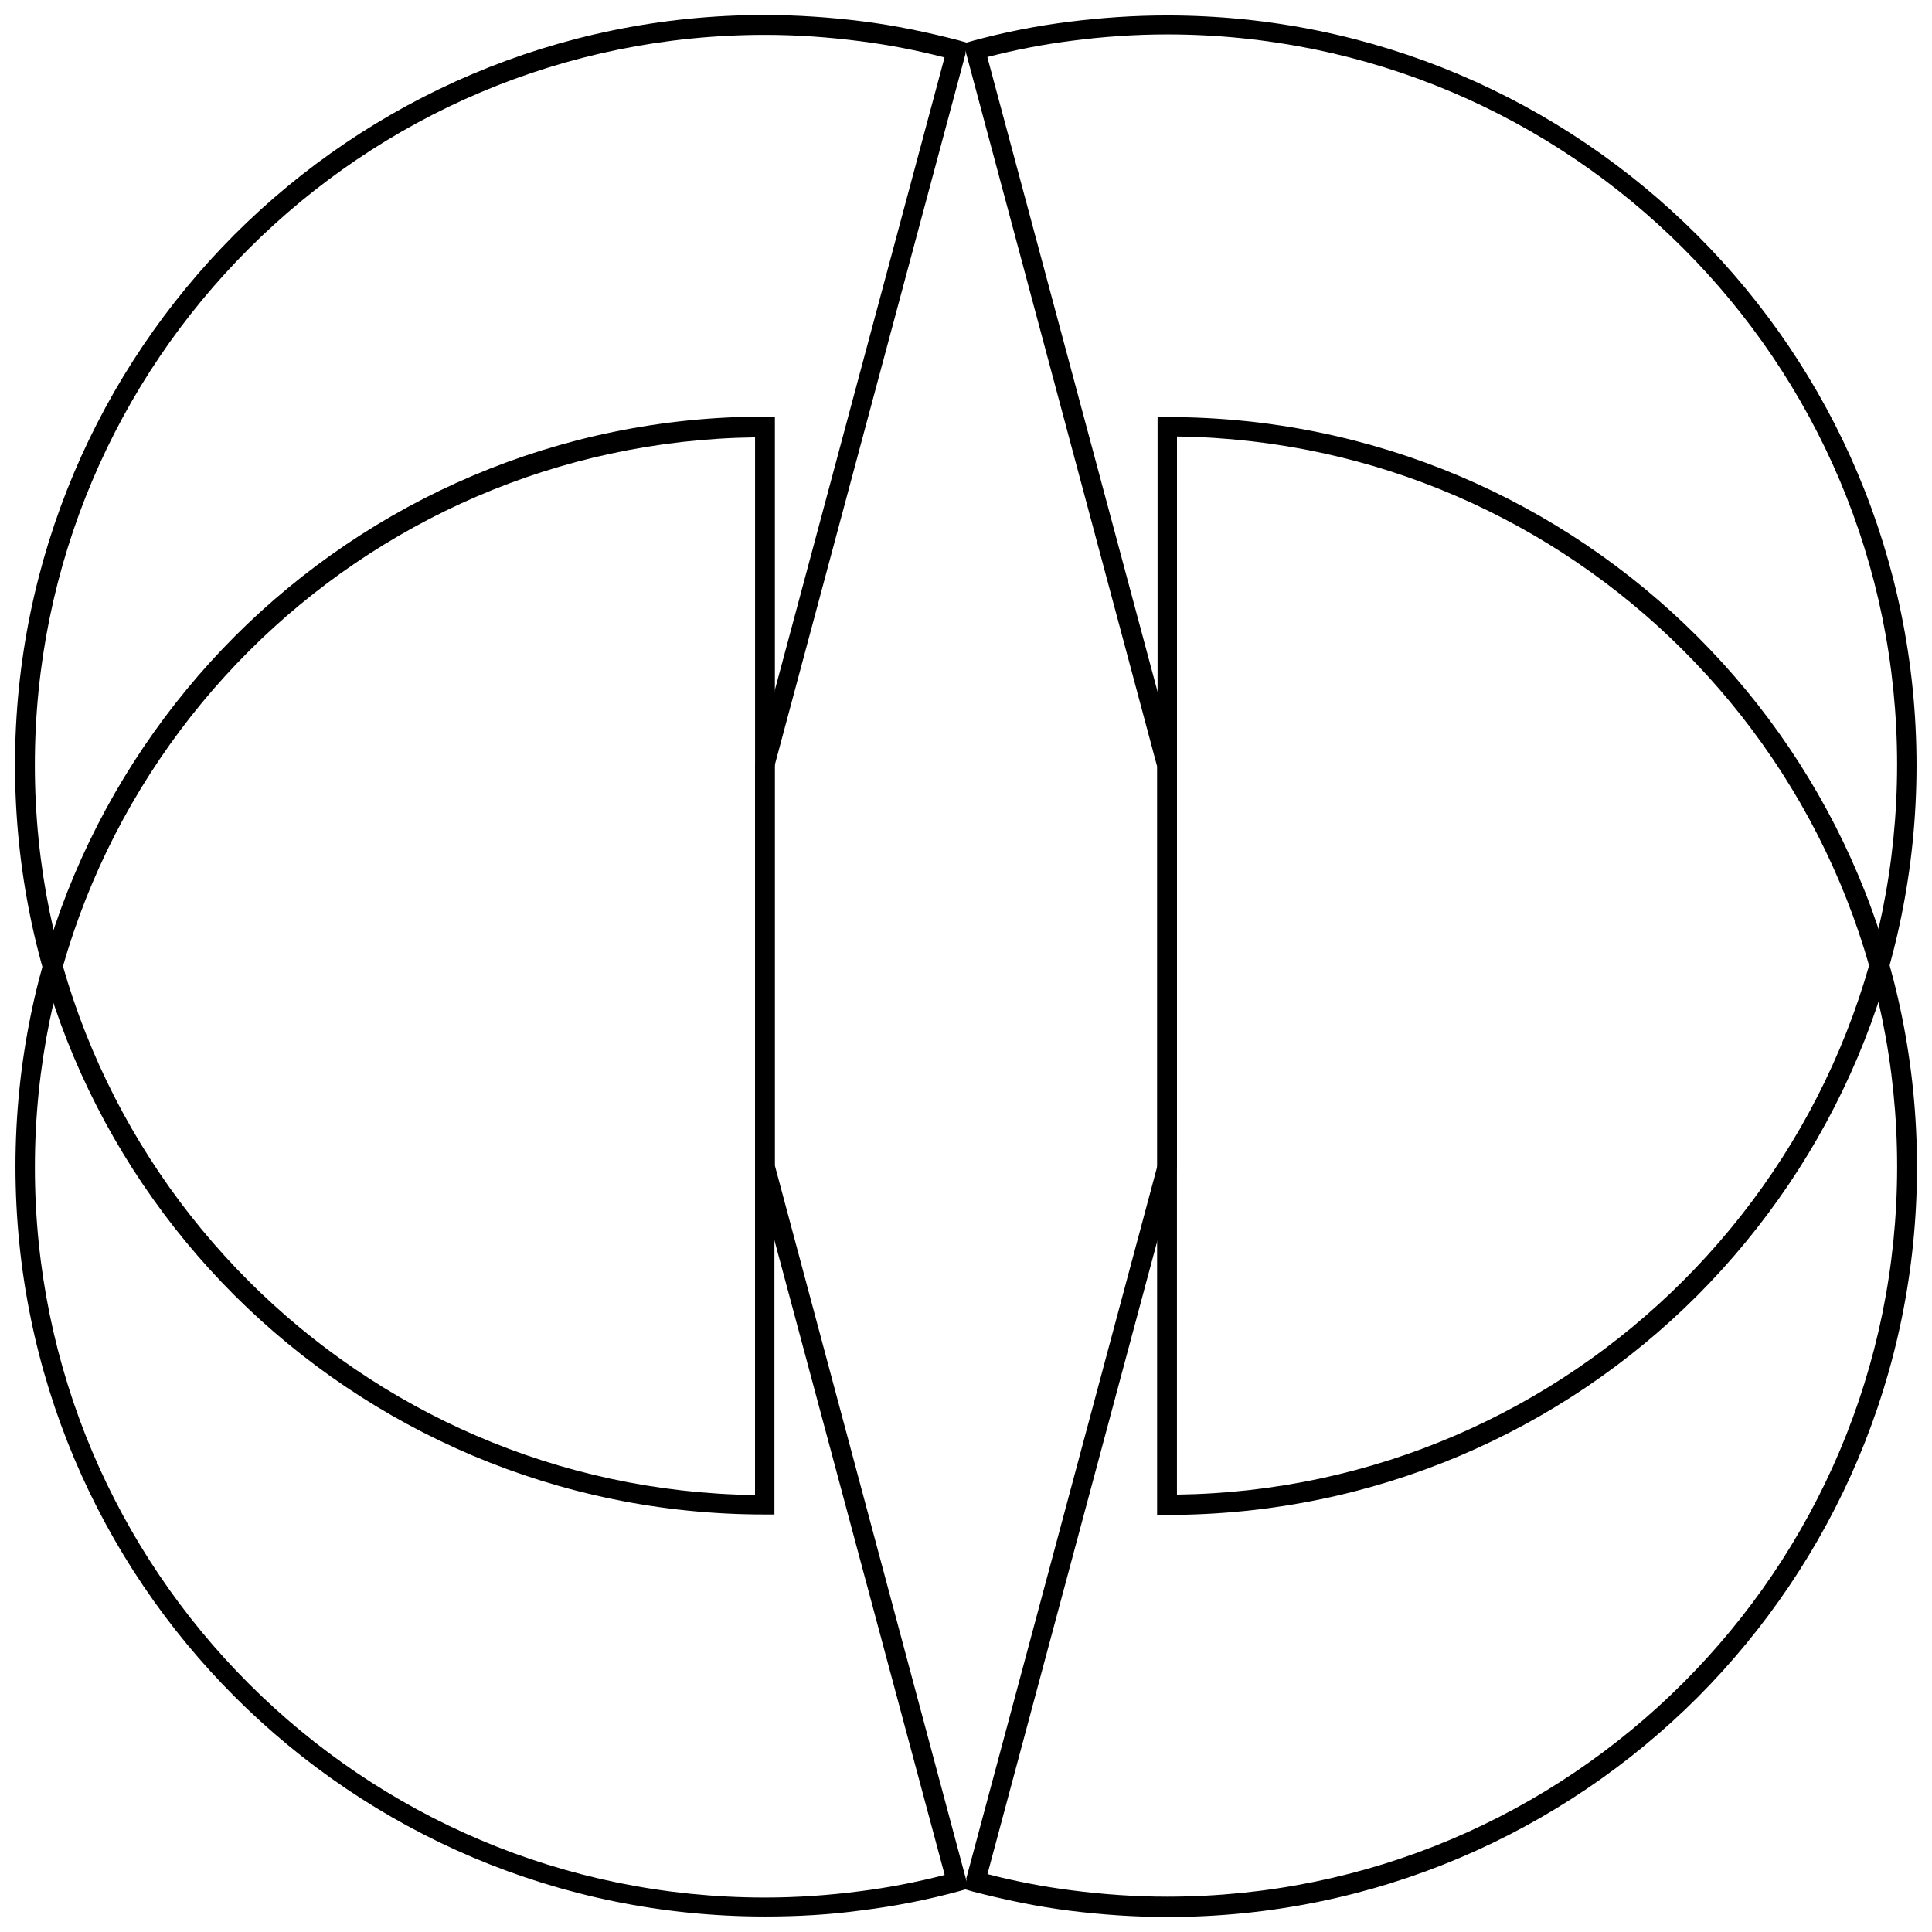
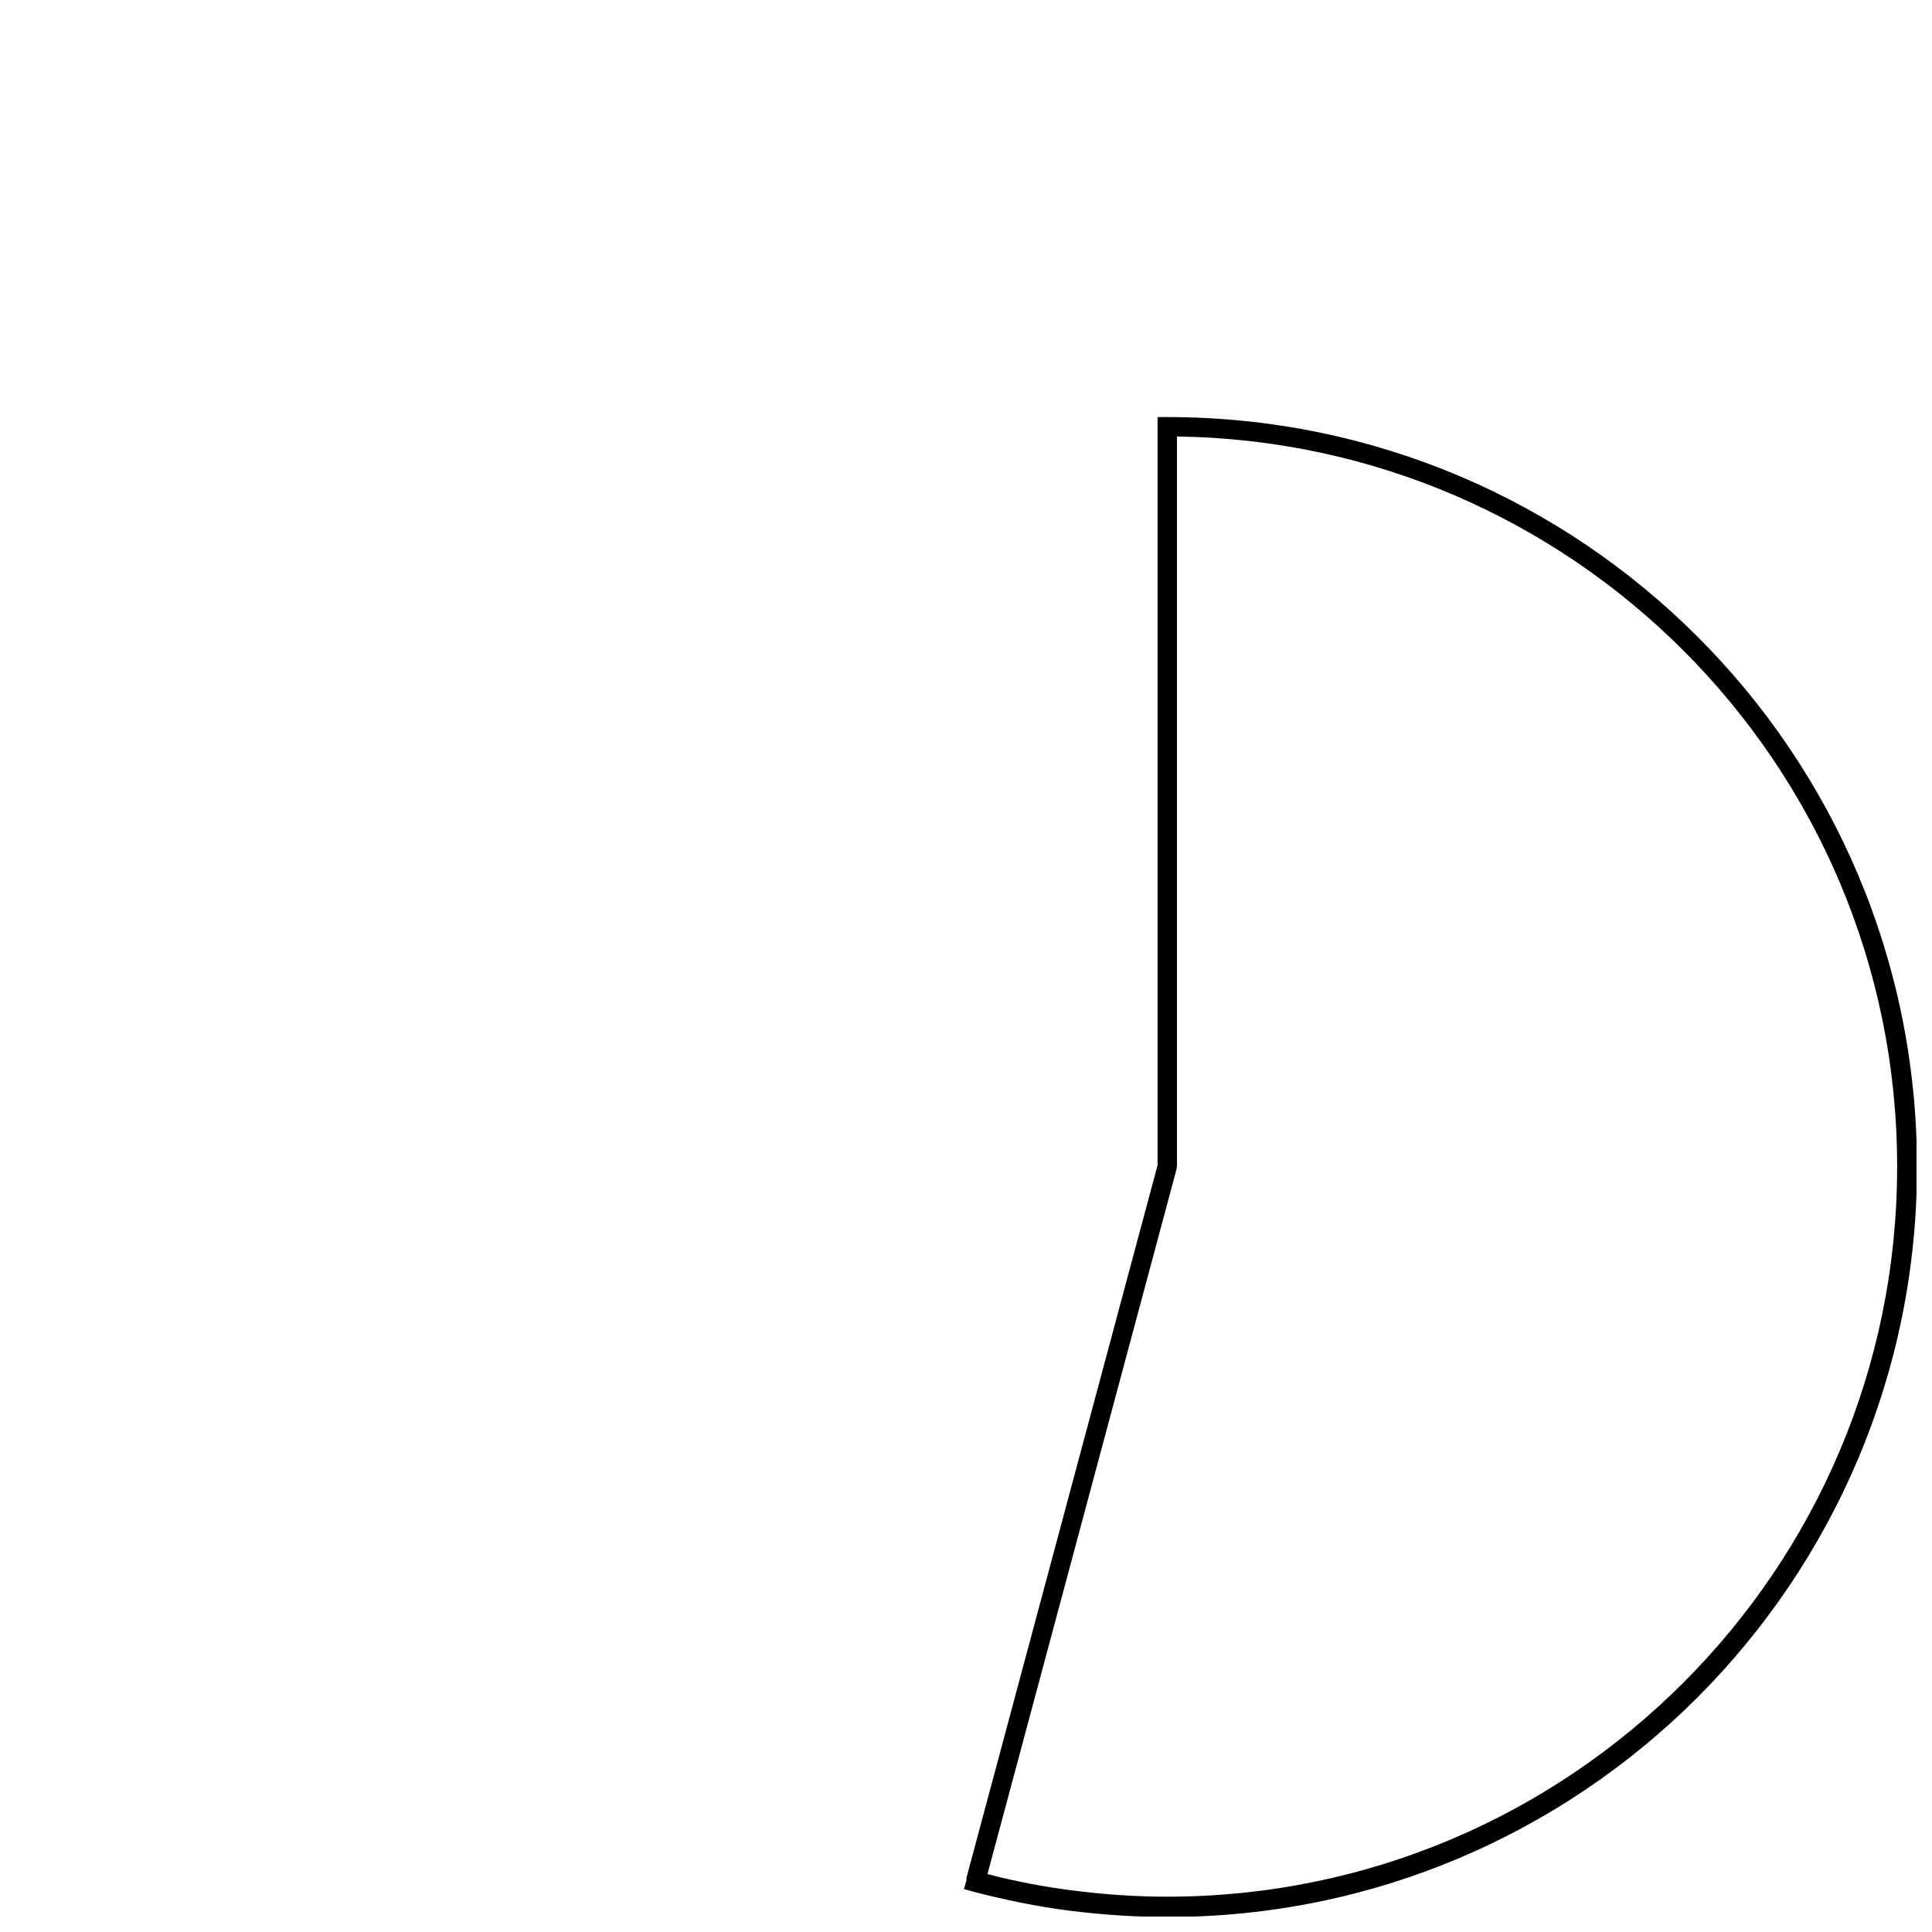
<svg xmlns="http://www.w3.org/2000/svg" width="800px" height="800px" version="1.1" viewBox="144 144 512 512">
  <defs>
    <clipPath id="d">
-       <path d="m399 148.09h252.9v397.91h-252.9z" />
+       <path d="m399 148.09h252.9h-252.9z" />
    </clipPath>
    <clipPath id="c">
-       <path d="m148.09 148.09h252.91v397.91h-252.91z" />
-     </clipPath>
+       </clipPath>
    <clipPath id="b">
      <path d="m399 254h252.9v397.9h-252.9z" />
    </clipPath>
    <clipPath id="a">
      <path d="m148.09 254h252.91v397.9h-252.91z" />
    </clipPath>
  </defs>
  <g>
    <g clip-path="url(#d)">
      <path d="m450.64 347.08-51.301-191.57 2.512-0.719c8.371-2.273 16.863-3.945 25.473-5.023s17.219-1.676 25.949-1.676c54.891 0 104.52 22.242 140.51 58.238s58.117 85.621 58.117 140.51-22.242 104.52-58.117 140.51c-35.996 35.996-85.621 58.117-140.51 58.117h-2.629v-198.27zm-44.965-187.87 50.105 186.79 0.121 0.719v193.37c52.379-0.719 99.734-22.242 134.17-56.684 35.039-35.039 56.684-83.352 56.684-136.8 0-53.453-21.645-101.77-56.684-136.8-35.039-35.039-83.352-56.684-136.8-56.684-8.492 0-16.98 0.598-25.23 1.676-7.535 0.957-14.949 2.391-22.363 4.305z" />
    </g>
    <g clip-path="url(#c)">
      <path d="m344.21 346.01 50.105-186.79c-7.414-1.914-14.828-3.348-22.363-4.305-8.371-1.078-16.742-1.676-25.23-1.676-53.453 0-101.77 21.645-136.8 56.684-35.039 35.039-56.684 83.352-56.684 136.8 0 53.453 21.645 101.77 56.684 136.8 34.441 34.441 81.797 55.965 134.17 56.684v-193.37l0.121-0.719zm55.727-187.99-50.703 189.06v198.27h-2.629c-54.891 0-104.52-22.242-140.51-58.117-35.996-35.996-58.117-85.621-58.117-140.51s22.242-104.52 58.117-140.51c35.996-35.996 85.621-58.238 140.51-58.238 8.609 0 17.34 0.598 25.949 1.676 8.609 1.078 17.102 2.871 25.473 5.023l2.512 0.719-0.719 2.512z" />
    </g>
    <g clip-path="url(#b)">
      <path d="m455.79 453.87-50.105 186.79c7.414 1.914 14.828 3.348 22.363 4.305 8.371 1.078 16.742 1.676 25.23 1.676 53.453 0 101.77-21.645 136.8-56.684 35.039-35.039 56.684-83.352 56.684-136.8s-21.645-101.77-56.684-136.8c-34.441-34.441-81.797-55.965-134.17-56.684v193.37l-0.121 0.719zm-55.727 187.99 50.703-189.06v-198.27h2.629c54.891 0 104.52 22.242 140.51 58.238s58.117 85.621 58.117 140.51-22.242 104.52-58.117 140.51c-35.996 35.996-85.621 58.238-140.51 58.238-8.609 0-17.34-0.598-25.949-1.676-8.609-1.078-17.102-2.871-25.473-5.023l-2.512-0.719 0.719-2.512z" />
    </g>
    <g clip-path="url(#a)">
-       <path d="m349.36 452.91 51.301 191.57-2.512 0.719c-8.371 2.273-16.863 3.945-25.473 5.023-8.609 1.195-17.219 1.676-25.949 1.676-54.891 0-104.52-22.242-140.51-58.238-35.996-35.996-58.117-85.621-58.117-140.51s22.242-104.52 58.117-140.51c35.996-35.996 85.621-58.238 140.51-58.238h2.629v198.27zm44.965 187.87-50.105-186.79-0.121-0.719v-193.37c-52.379 0.719-99.734 22.242-134.17 56.684-35.039 35.039-56.684 83.352-56.684 136.8s21.645 101.77 56.684 136.8c35.039 35.039 83.352 56.684 136.8 56.684 8.492 0 16.98-0.598 25.23-1.676 7.535-0.957 14.949-2.391 22.363-4.305z" />
-     </g>
+       </g>
  </g>
</svg>